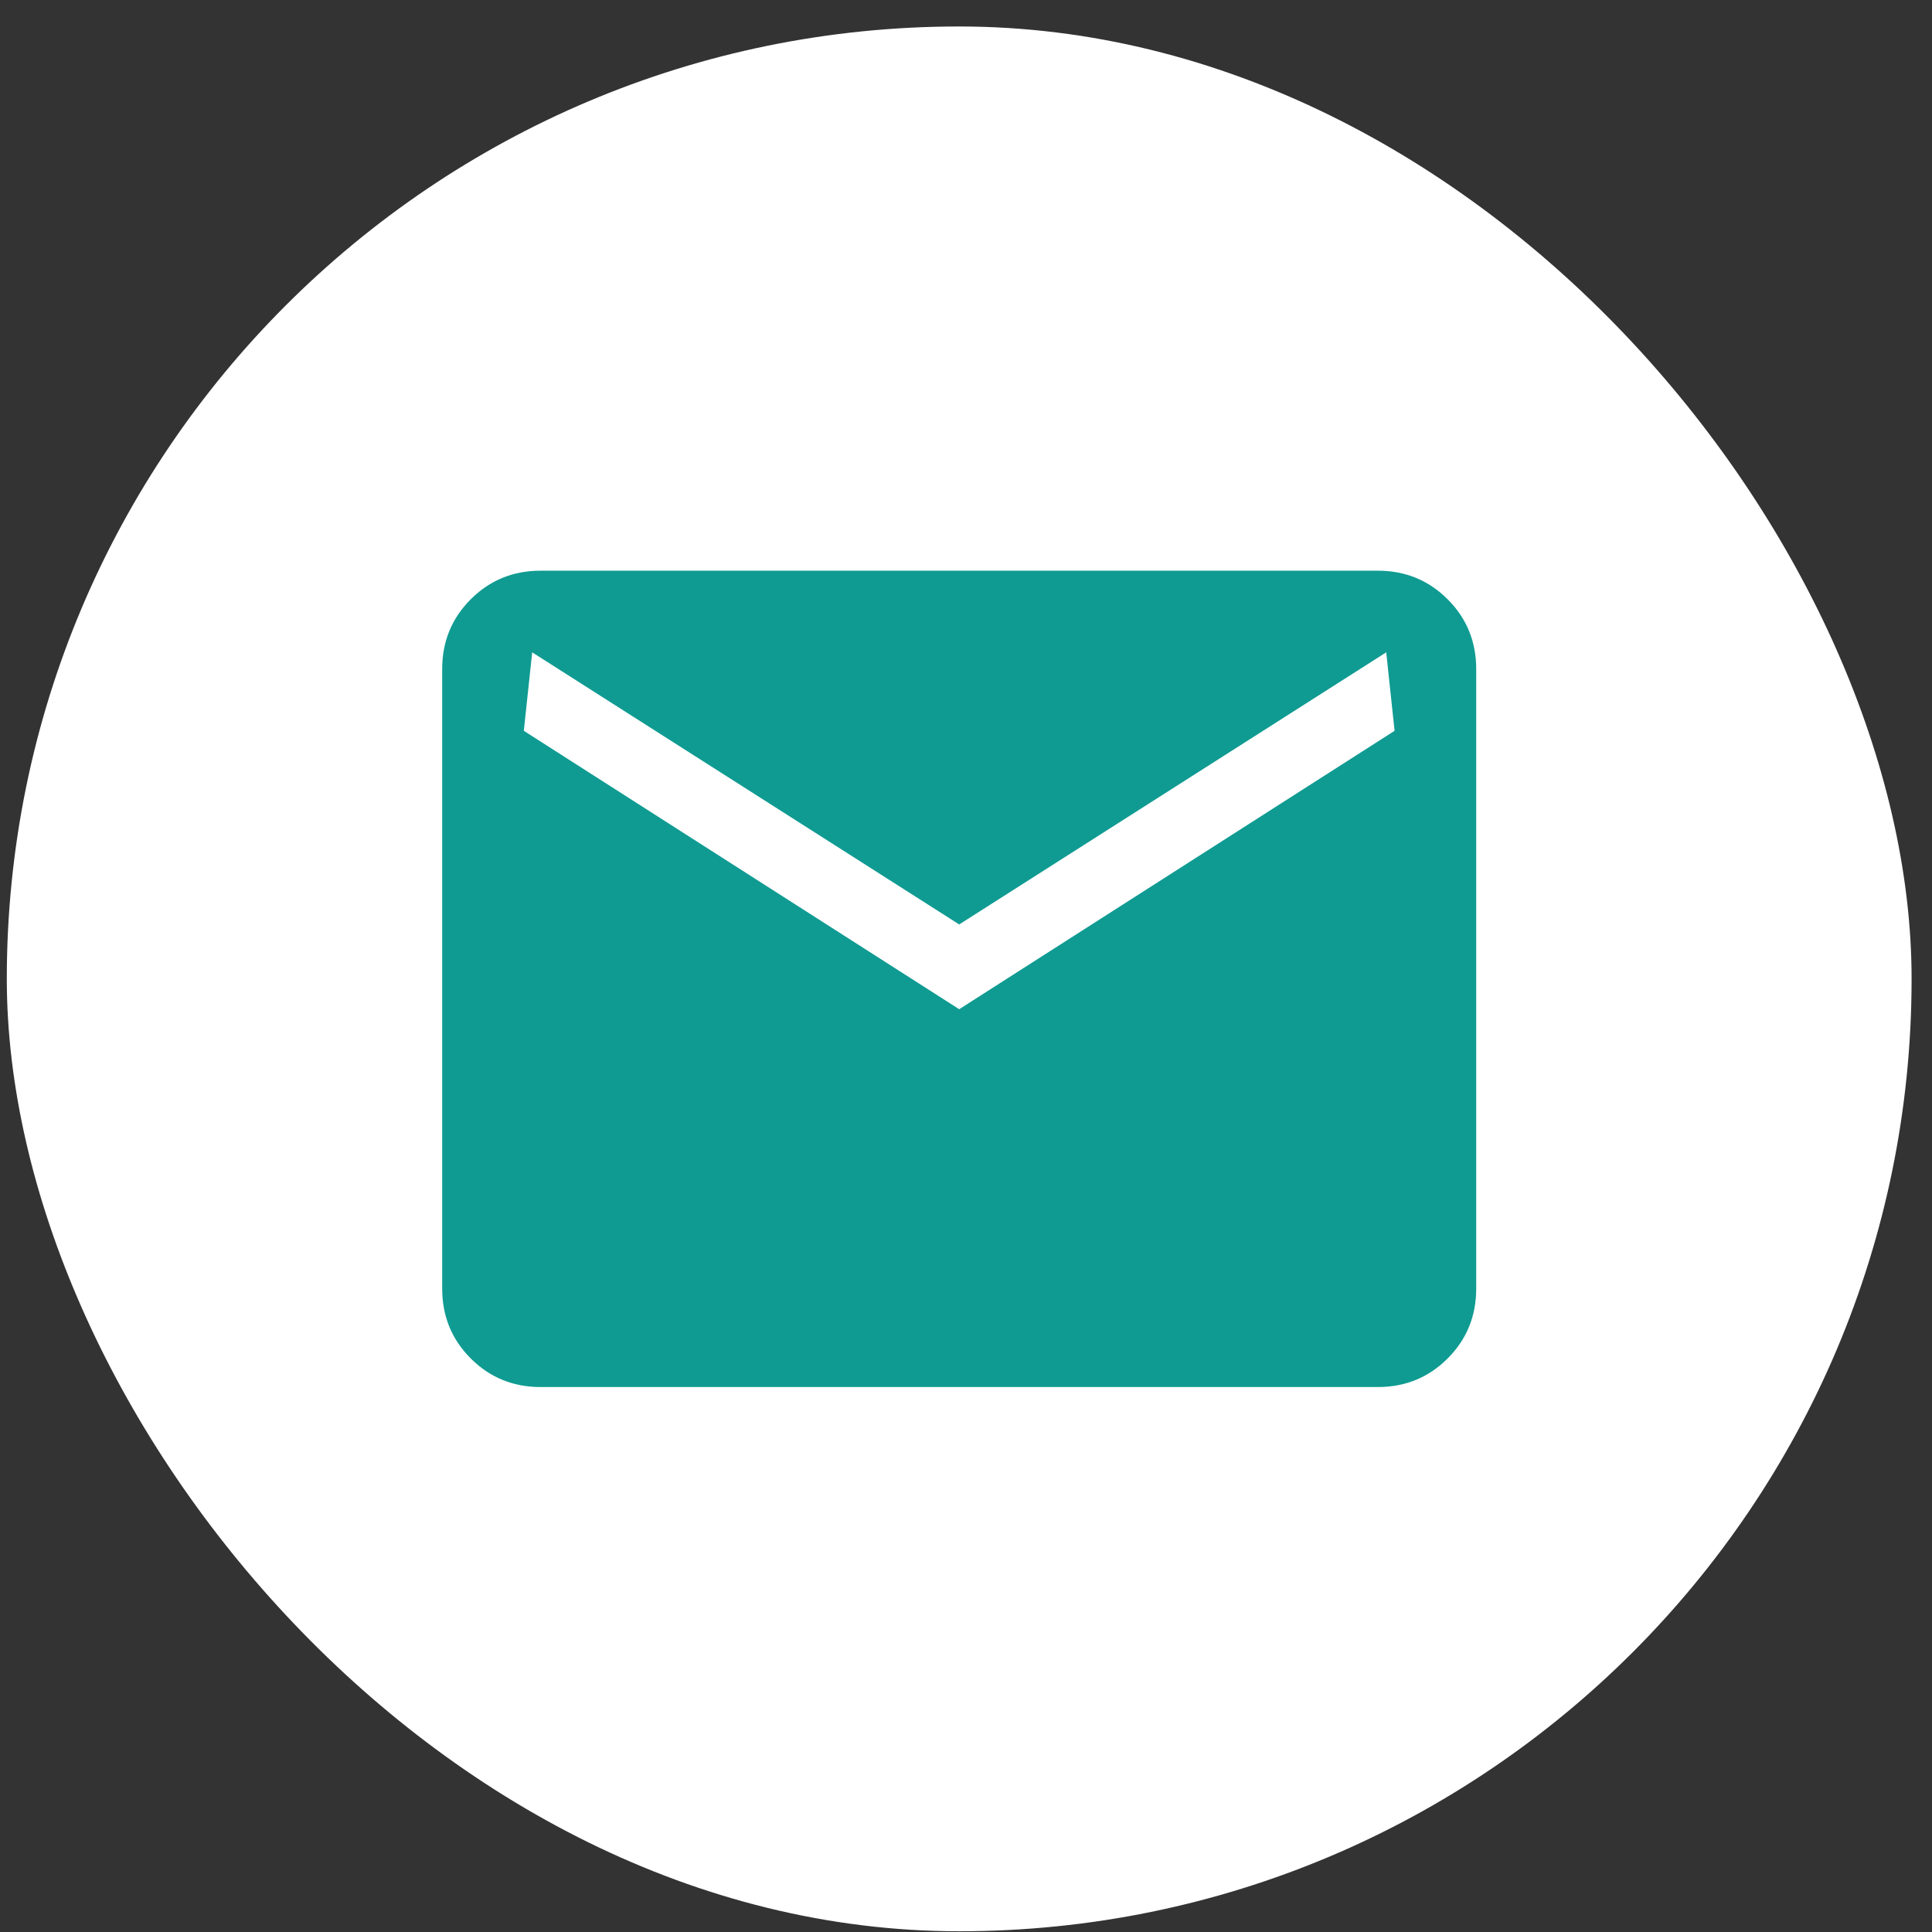
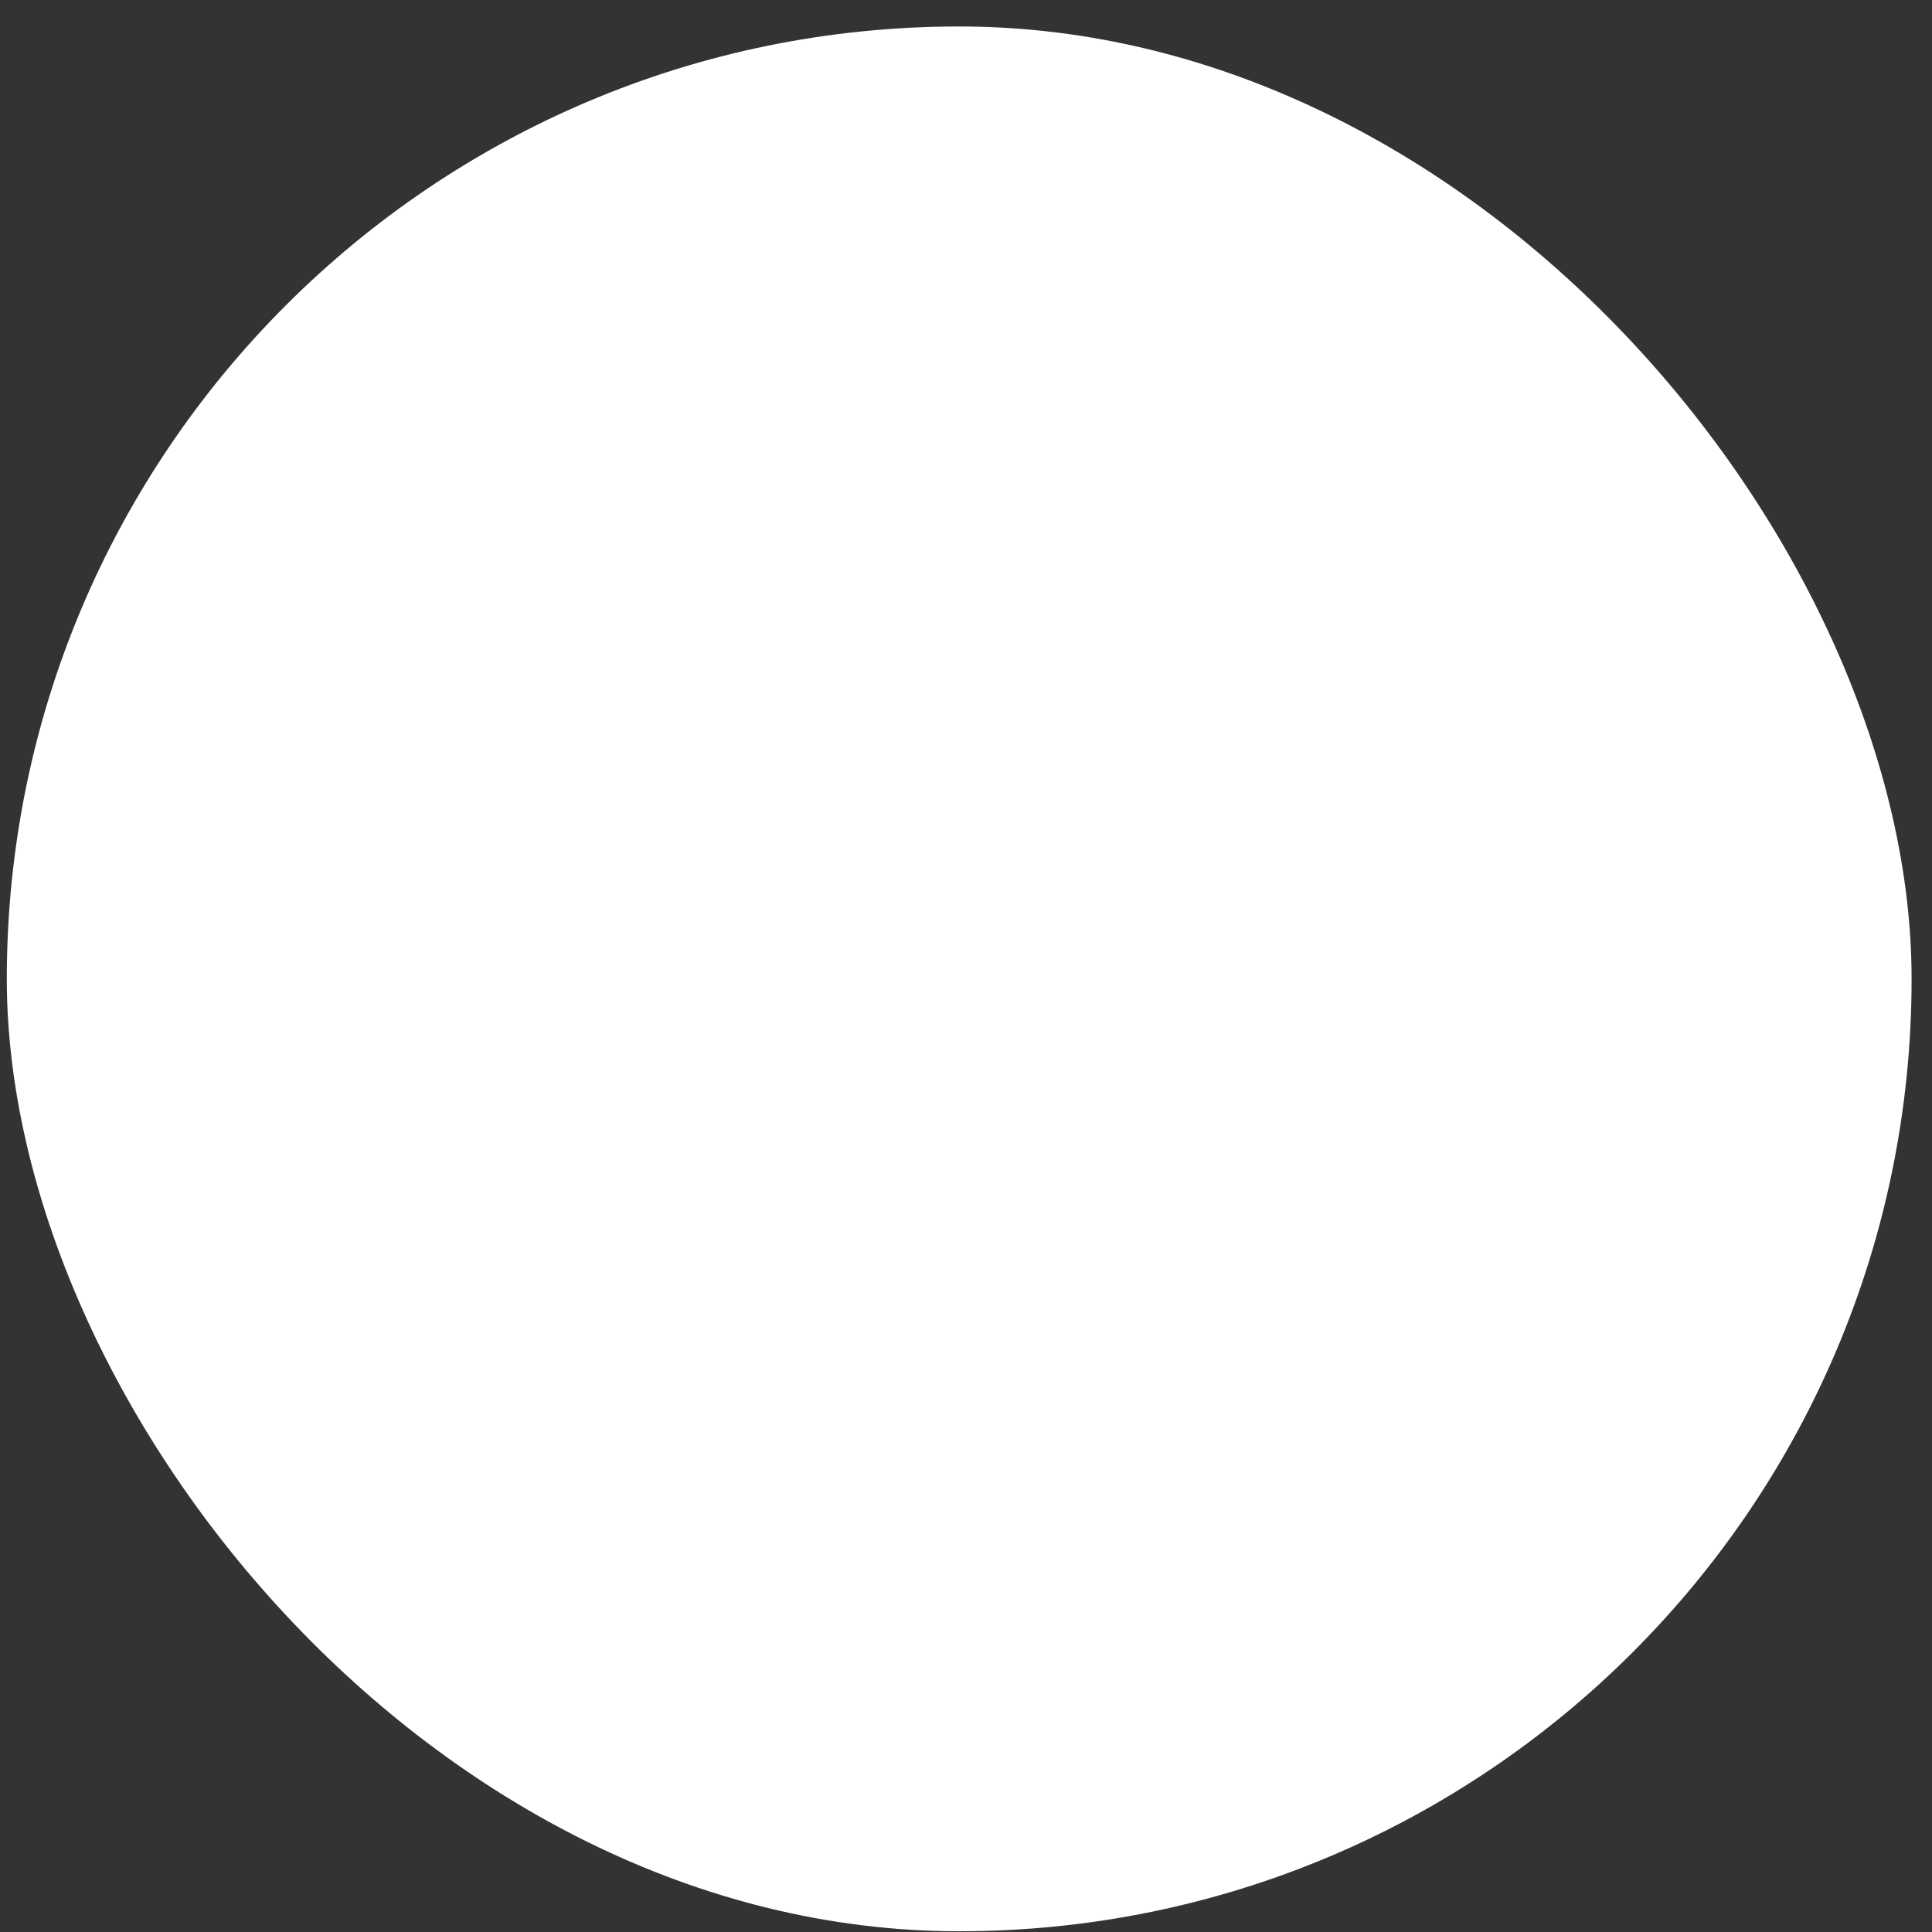
<svg xmlns="http://www.w3.org/2000/svg" width="71" height="71" viewBox="0 0 71 71" fill="none">
  <rect x="0" y="0" width="71" height="71" fill="#333333" stroke="none" />
  <rect x="0.25" y="0.973" width="70" height="70" rx="35" fill="white" />
  <mask id="mask0_11760_1726" style="mask-type:alpha" maskUnits="userSpaceOnUse" x="11" y="11" width="49" height="49">
-     <rect x="11.25" y="11.973" width="48" height="48" fill="#D9D9D9" />
-   </mask>
+     </mask>
  <g mask="url(#mask0_11760_1726)">
-     <path d="M19.866 50.973C18.855 50.973 18 50.623 17.3 49.923C16.6 49.223 16.25 48.367 16.25 47.357V24.588C16.25 23.578 16.6 22.723 17.3 22.023C18 21.323 18.855 20.973 19.866 20.973H50.635C51.645 20.973 52.5 21.323 53.2 22.023C53.9 22.723 54.25 23.578 54.25 24.588V47.357C54.25 48.367 53.9 49.223 53.2 49.923C52.5 50.623 51.645 50.973 50.635 50.973H19.866ZM35.25 37.088L51.25 26.857L50.943 23.973L35.25 33.973L19.558 23.973L19.25 26.857L35.25 37.088Z" fill="#0F9B92" />
-   </g>
+     </g>
</svg>